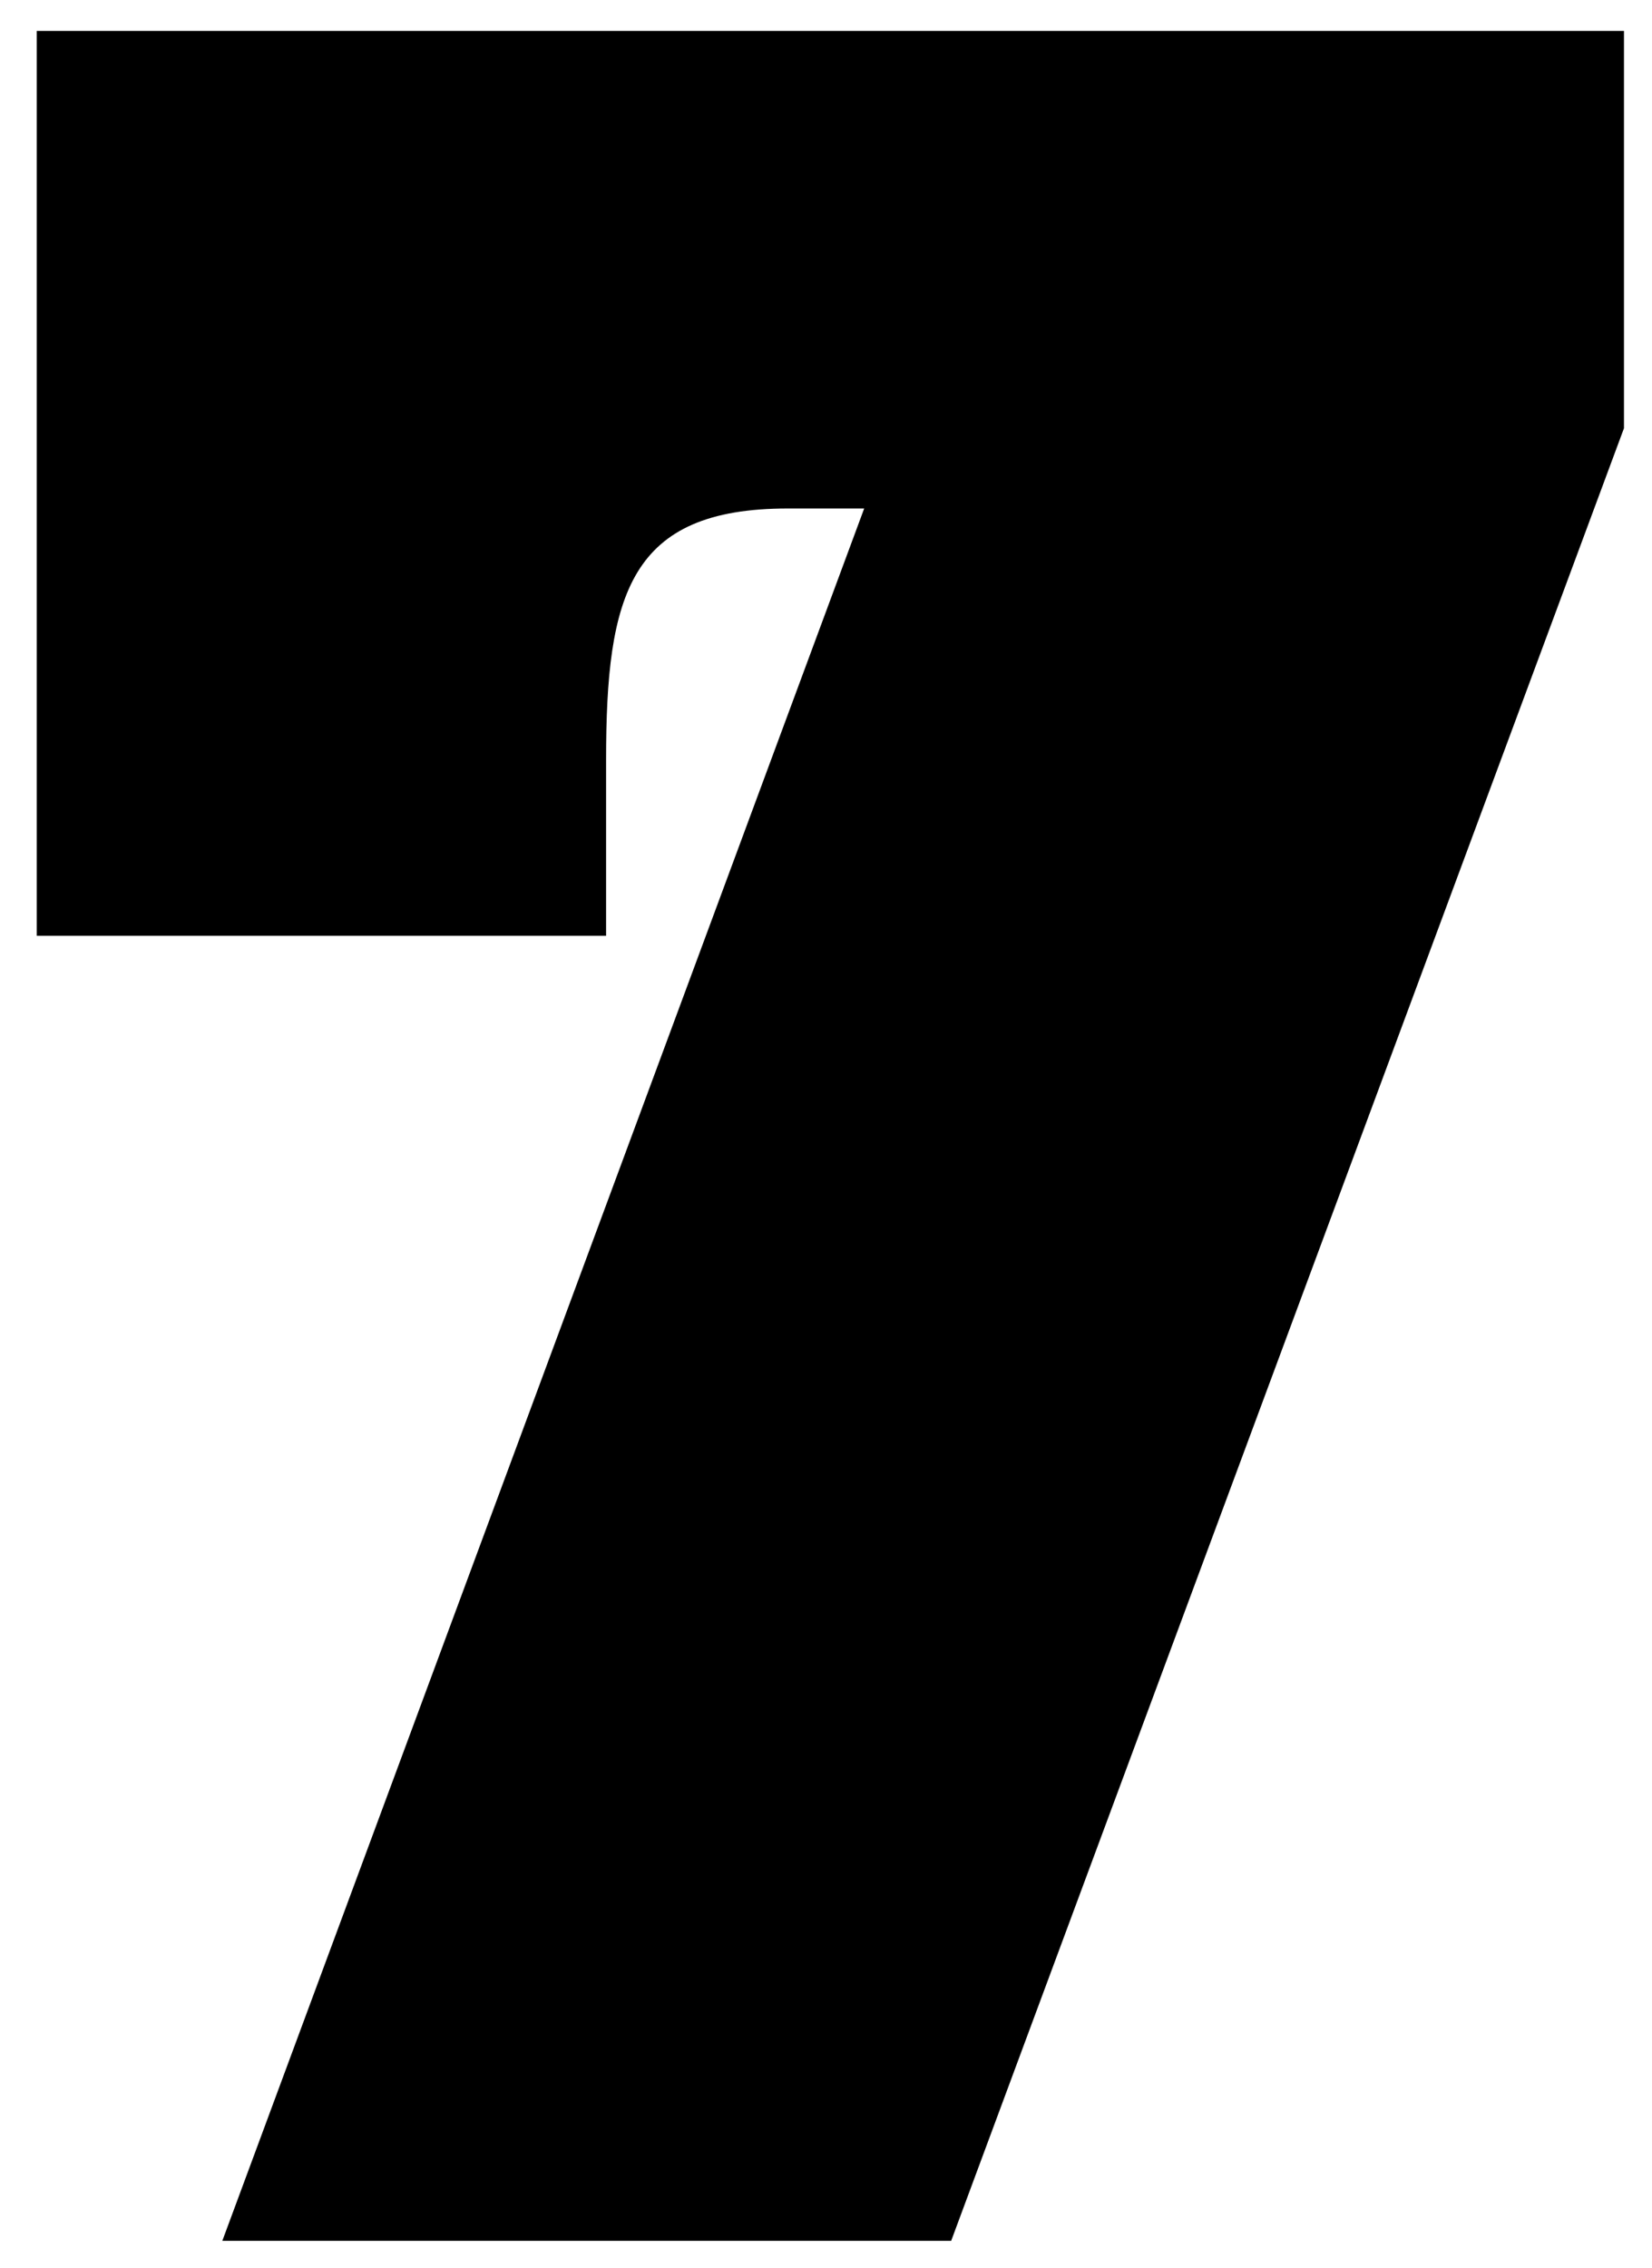
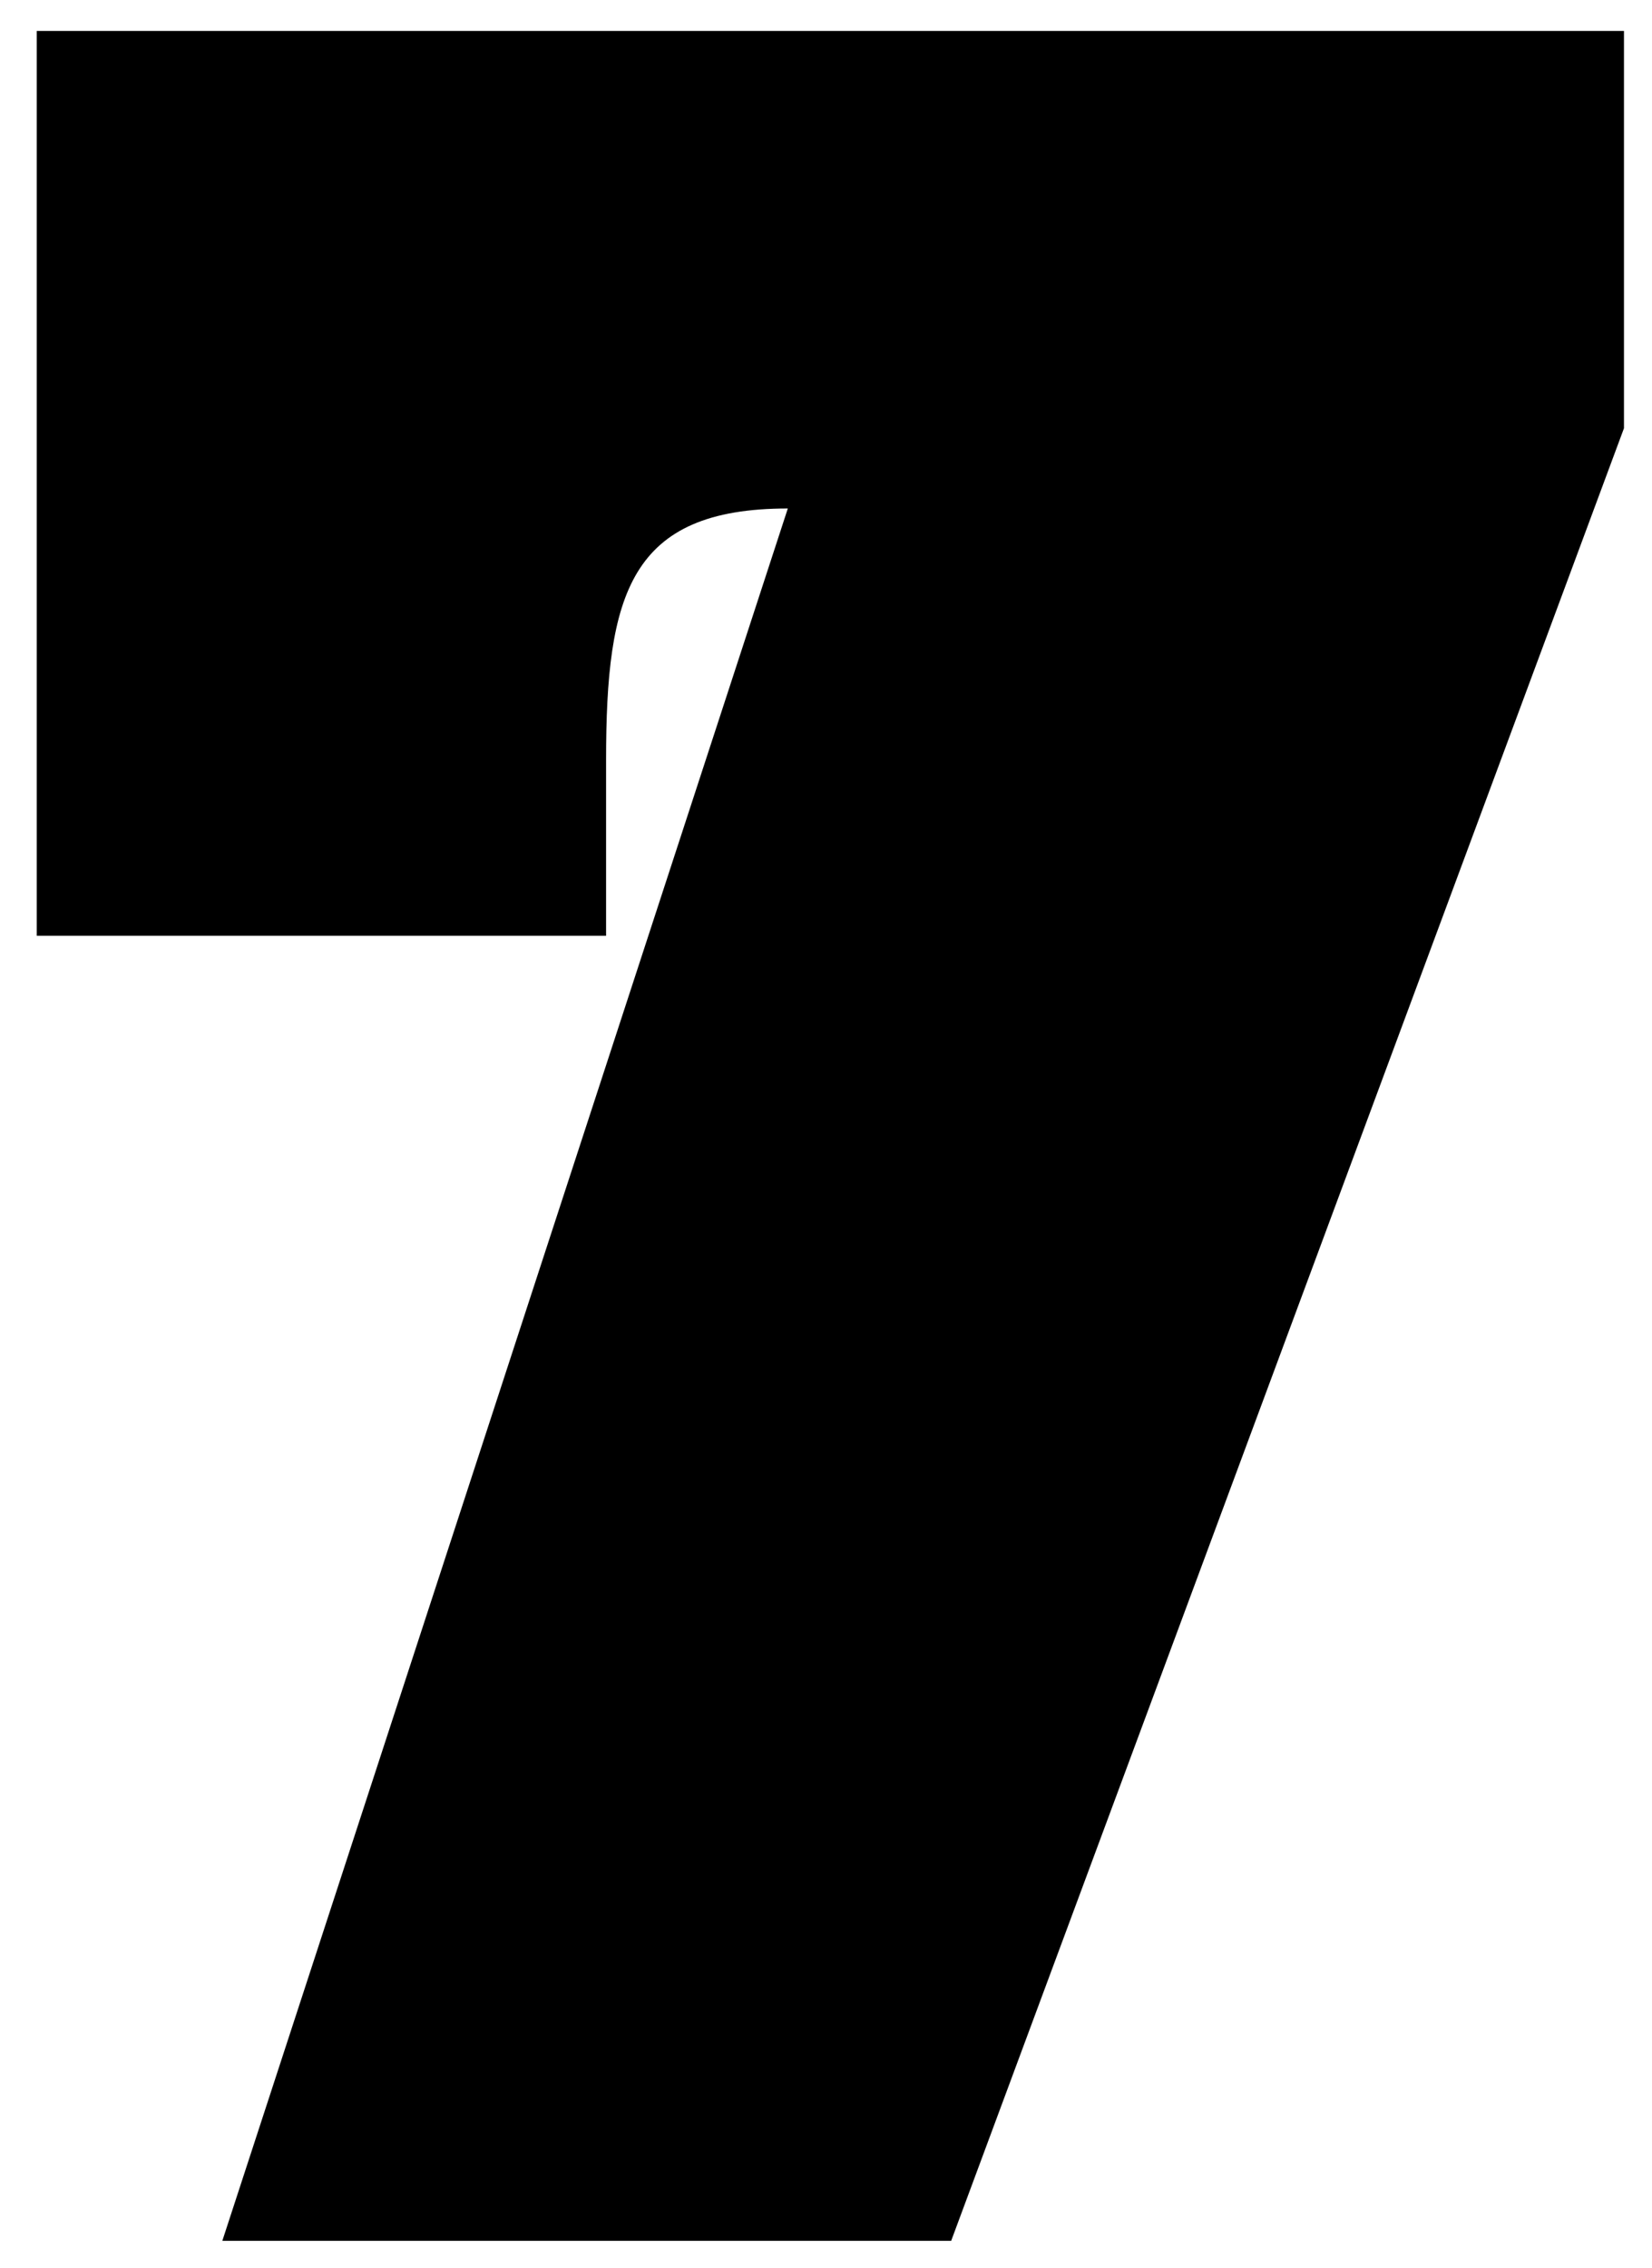
<svg xmlns="http://www.w3.org/2000/svg" version="1.1" id="Layer_1" x="0px" y="0px" viewBox="0 0 170.9 234.6" style="enable-background:new 0 0 170.9 234.6;" xml:space="preserve">
  <style type="text/css">
	.st0{fill-rule:evenodd;clip-rule:evenodd;}
</style>
-   <path class="st0" d="M167.9,3.2H3.8v93.6h58.9V78.6c0-17.1,2.4-26,18.8-26h7.9L23,231.8h75.4l69.6-187.5V3.2z" />
+   <path class="st0" d="M167.9,3.2H3.8v93.6h58.9V78.6c0-17.1,2.4-26,18.8-26L23,231.8h75.4l69.6-187.5V3.2z" />
</svg>